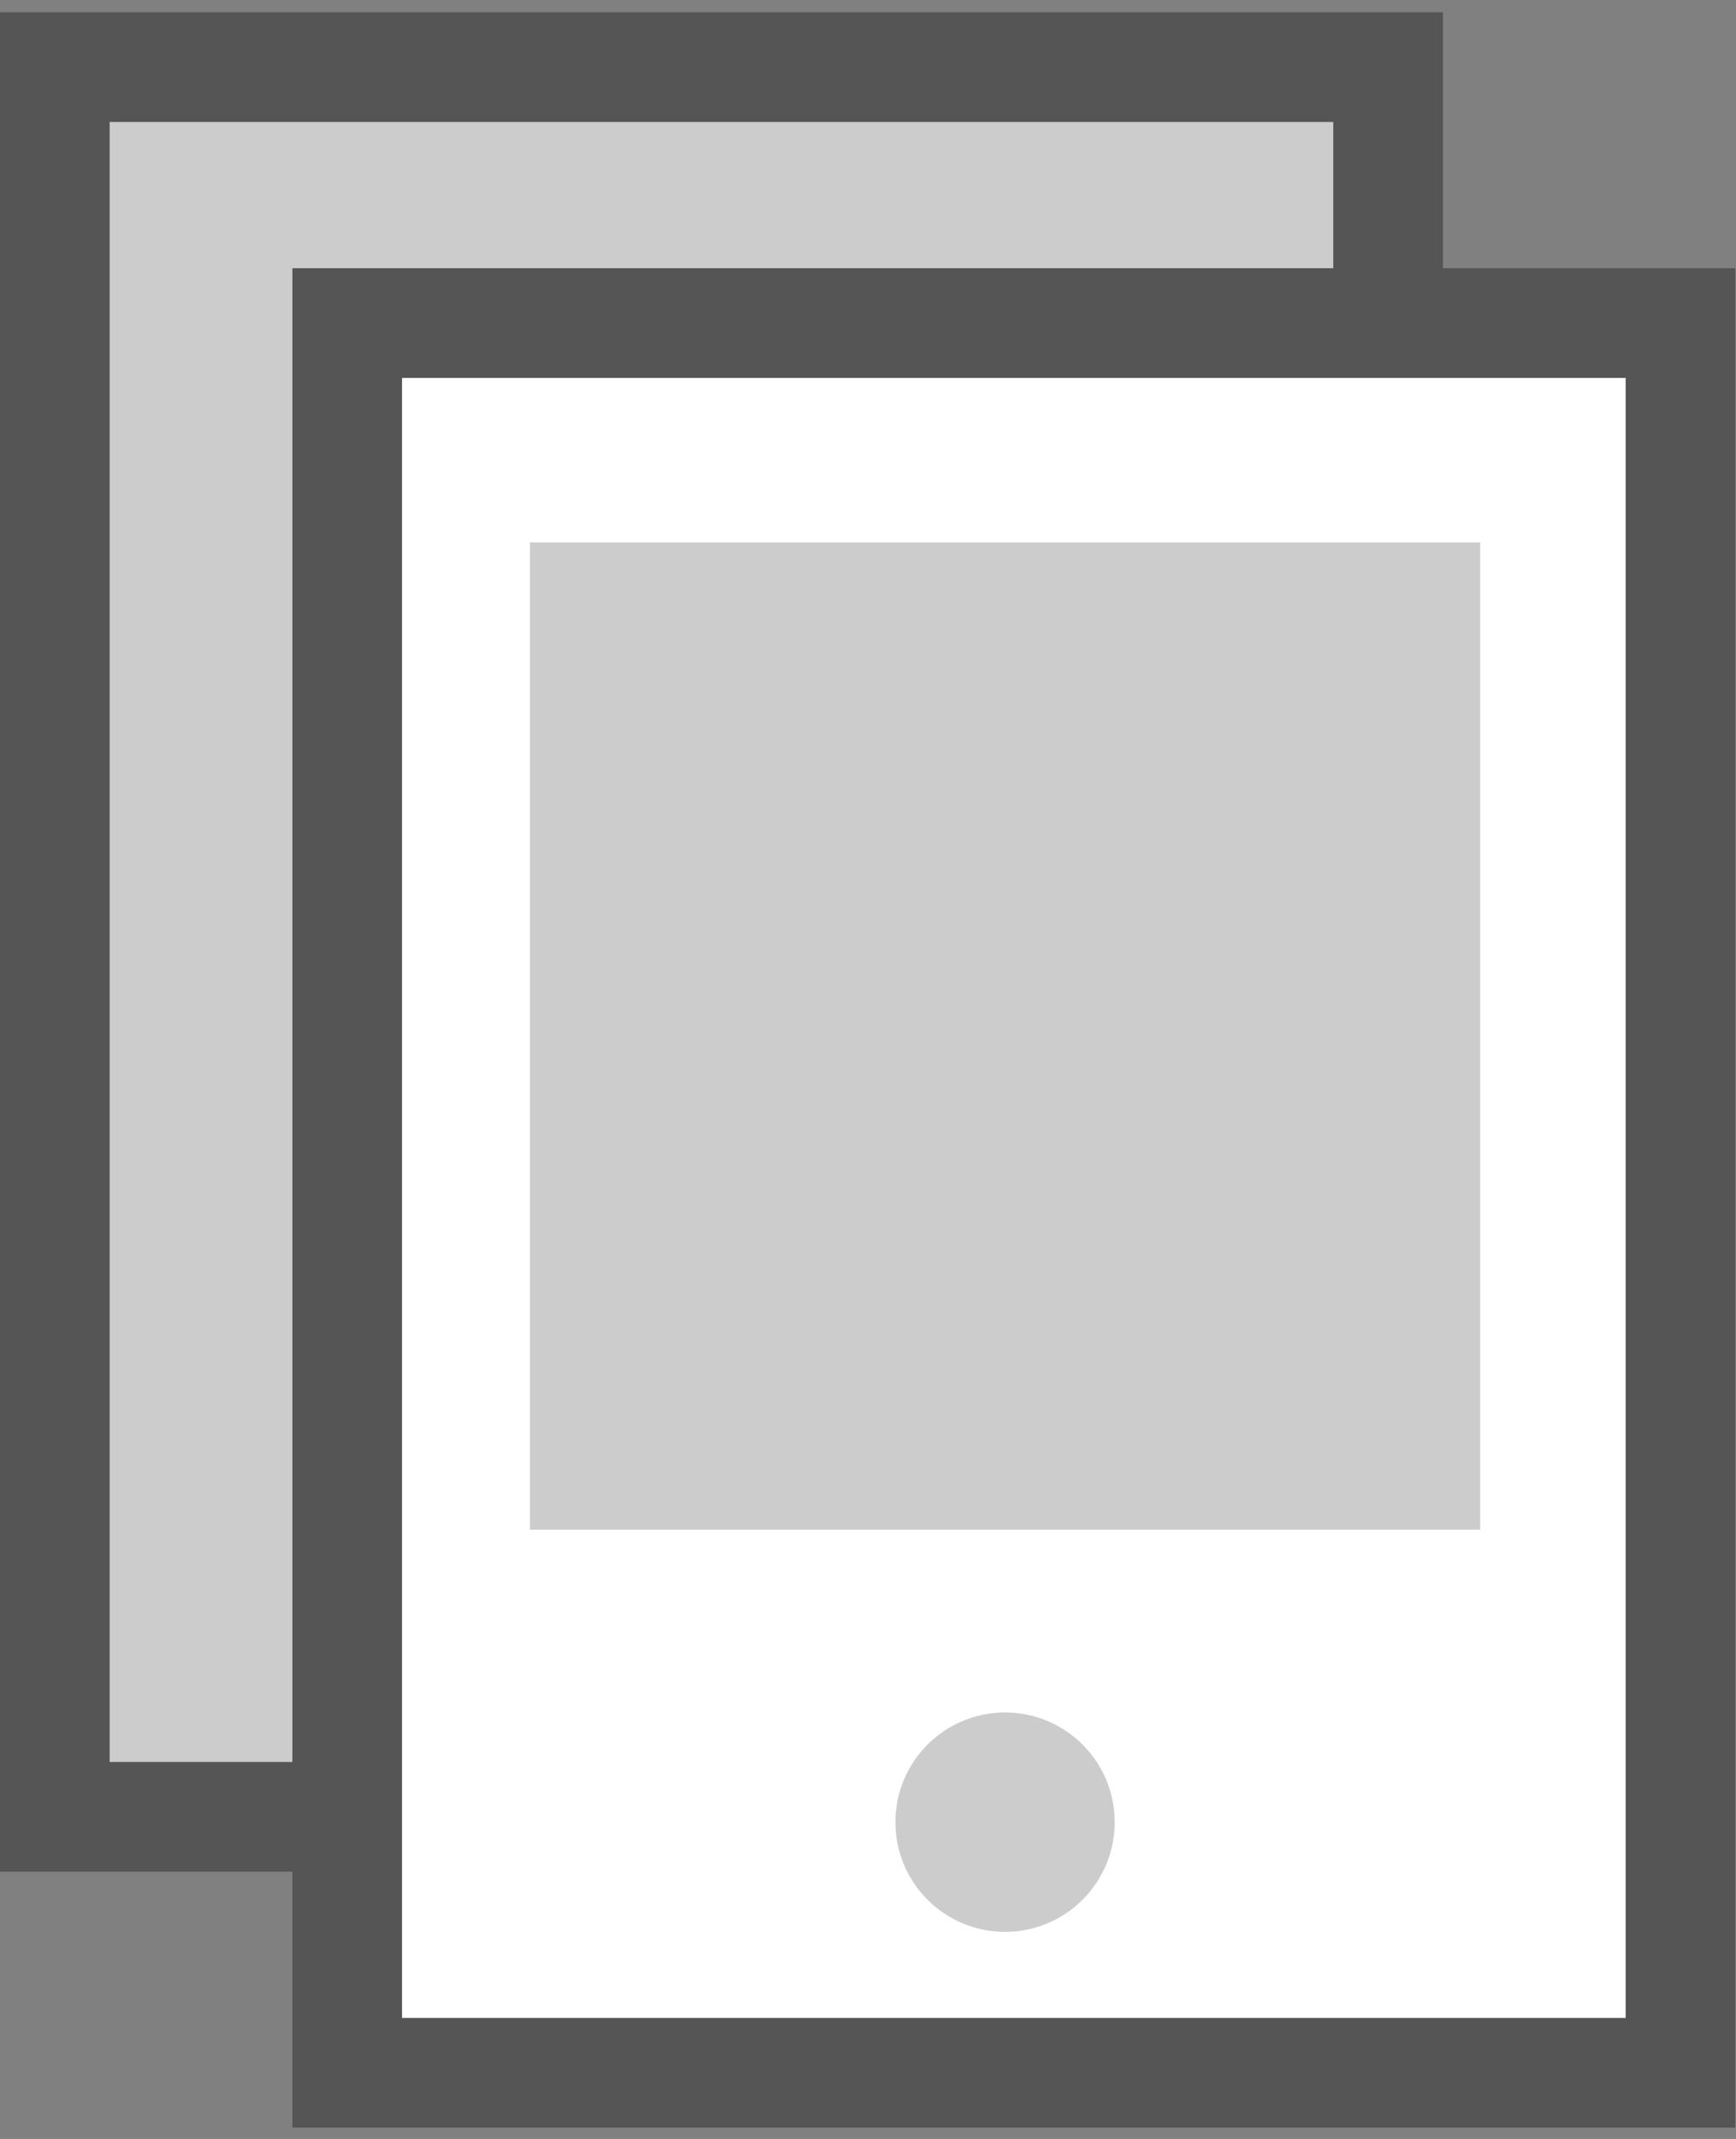
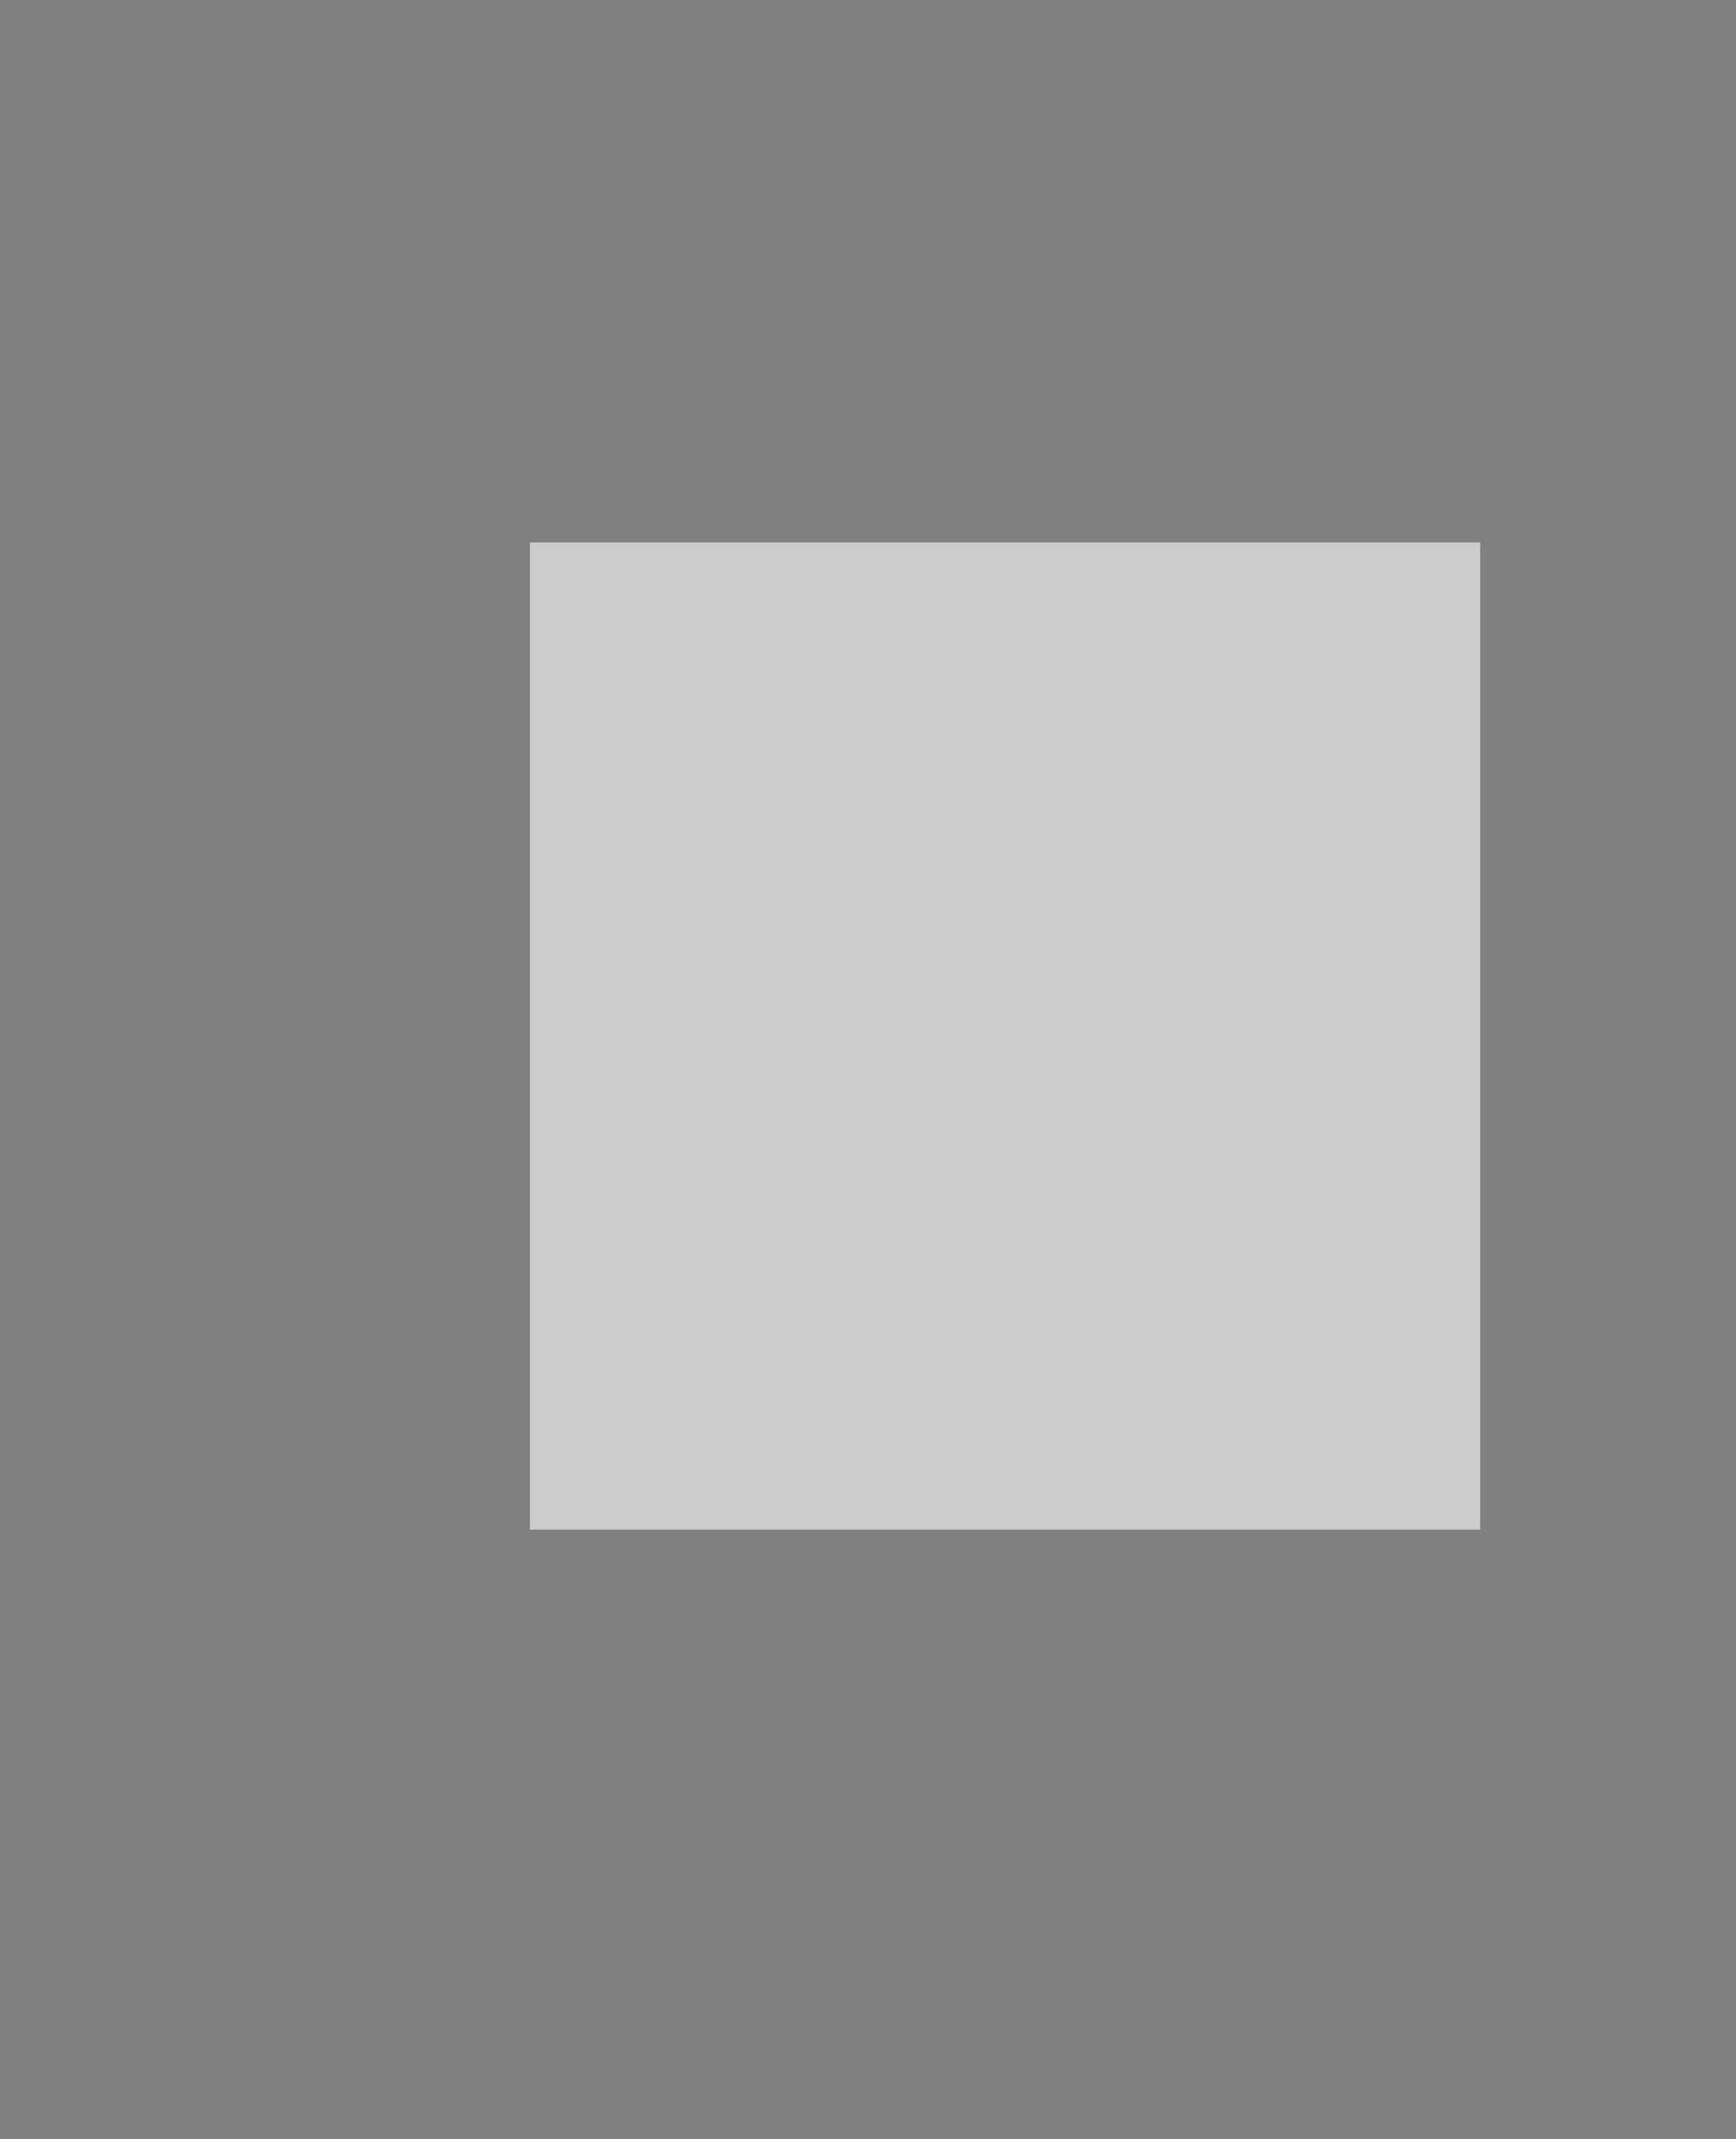
<svg xmlns="http://www.w3.org/2000/svg" width="95px" height="117px" viewBox="0 0 95 117" version="1.1">
  <rect x="0" y="0" width="95" height="117" fill="#808080" stroke="none" />
  <title>Group 14</title>
  <desc>Created with Sketch.</desc>
  <defs />
  <g id="移动端" stroke="none" stroke-width="1" fill="none" fill-rule="evenodd">
    <g id="雅思流利说" transform="translate(-327, -12413)">
      <g id="Group-14" transform="translate(330, 12416.671)">
-         <rect id="Rectangle-path" stroke="#555555" stroke-width="6" fill="#CCCCCC" x="0" y="0" width="72.962" height="95.708" />
-         <rect id="Rectangle-path" stroke="#555555" stroke-width="6" fill="#FFFFFF" x="16" y="14" width="72.962" height="95.708" />
        <rect id="Rectangle-71" fill="#CCCCCC" x="26" y="26" width="52" height="54" />
-         <ellipse id="Oval-16" fill="#CCCCCC" cx="52" cy="96" rx="6" ry="6" />
      </g>
    </g>
  </g>
</svg>